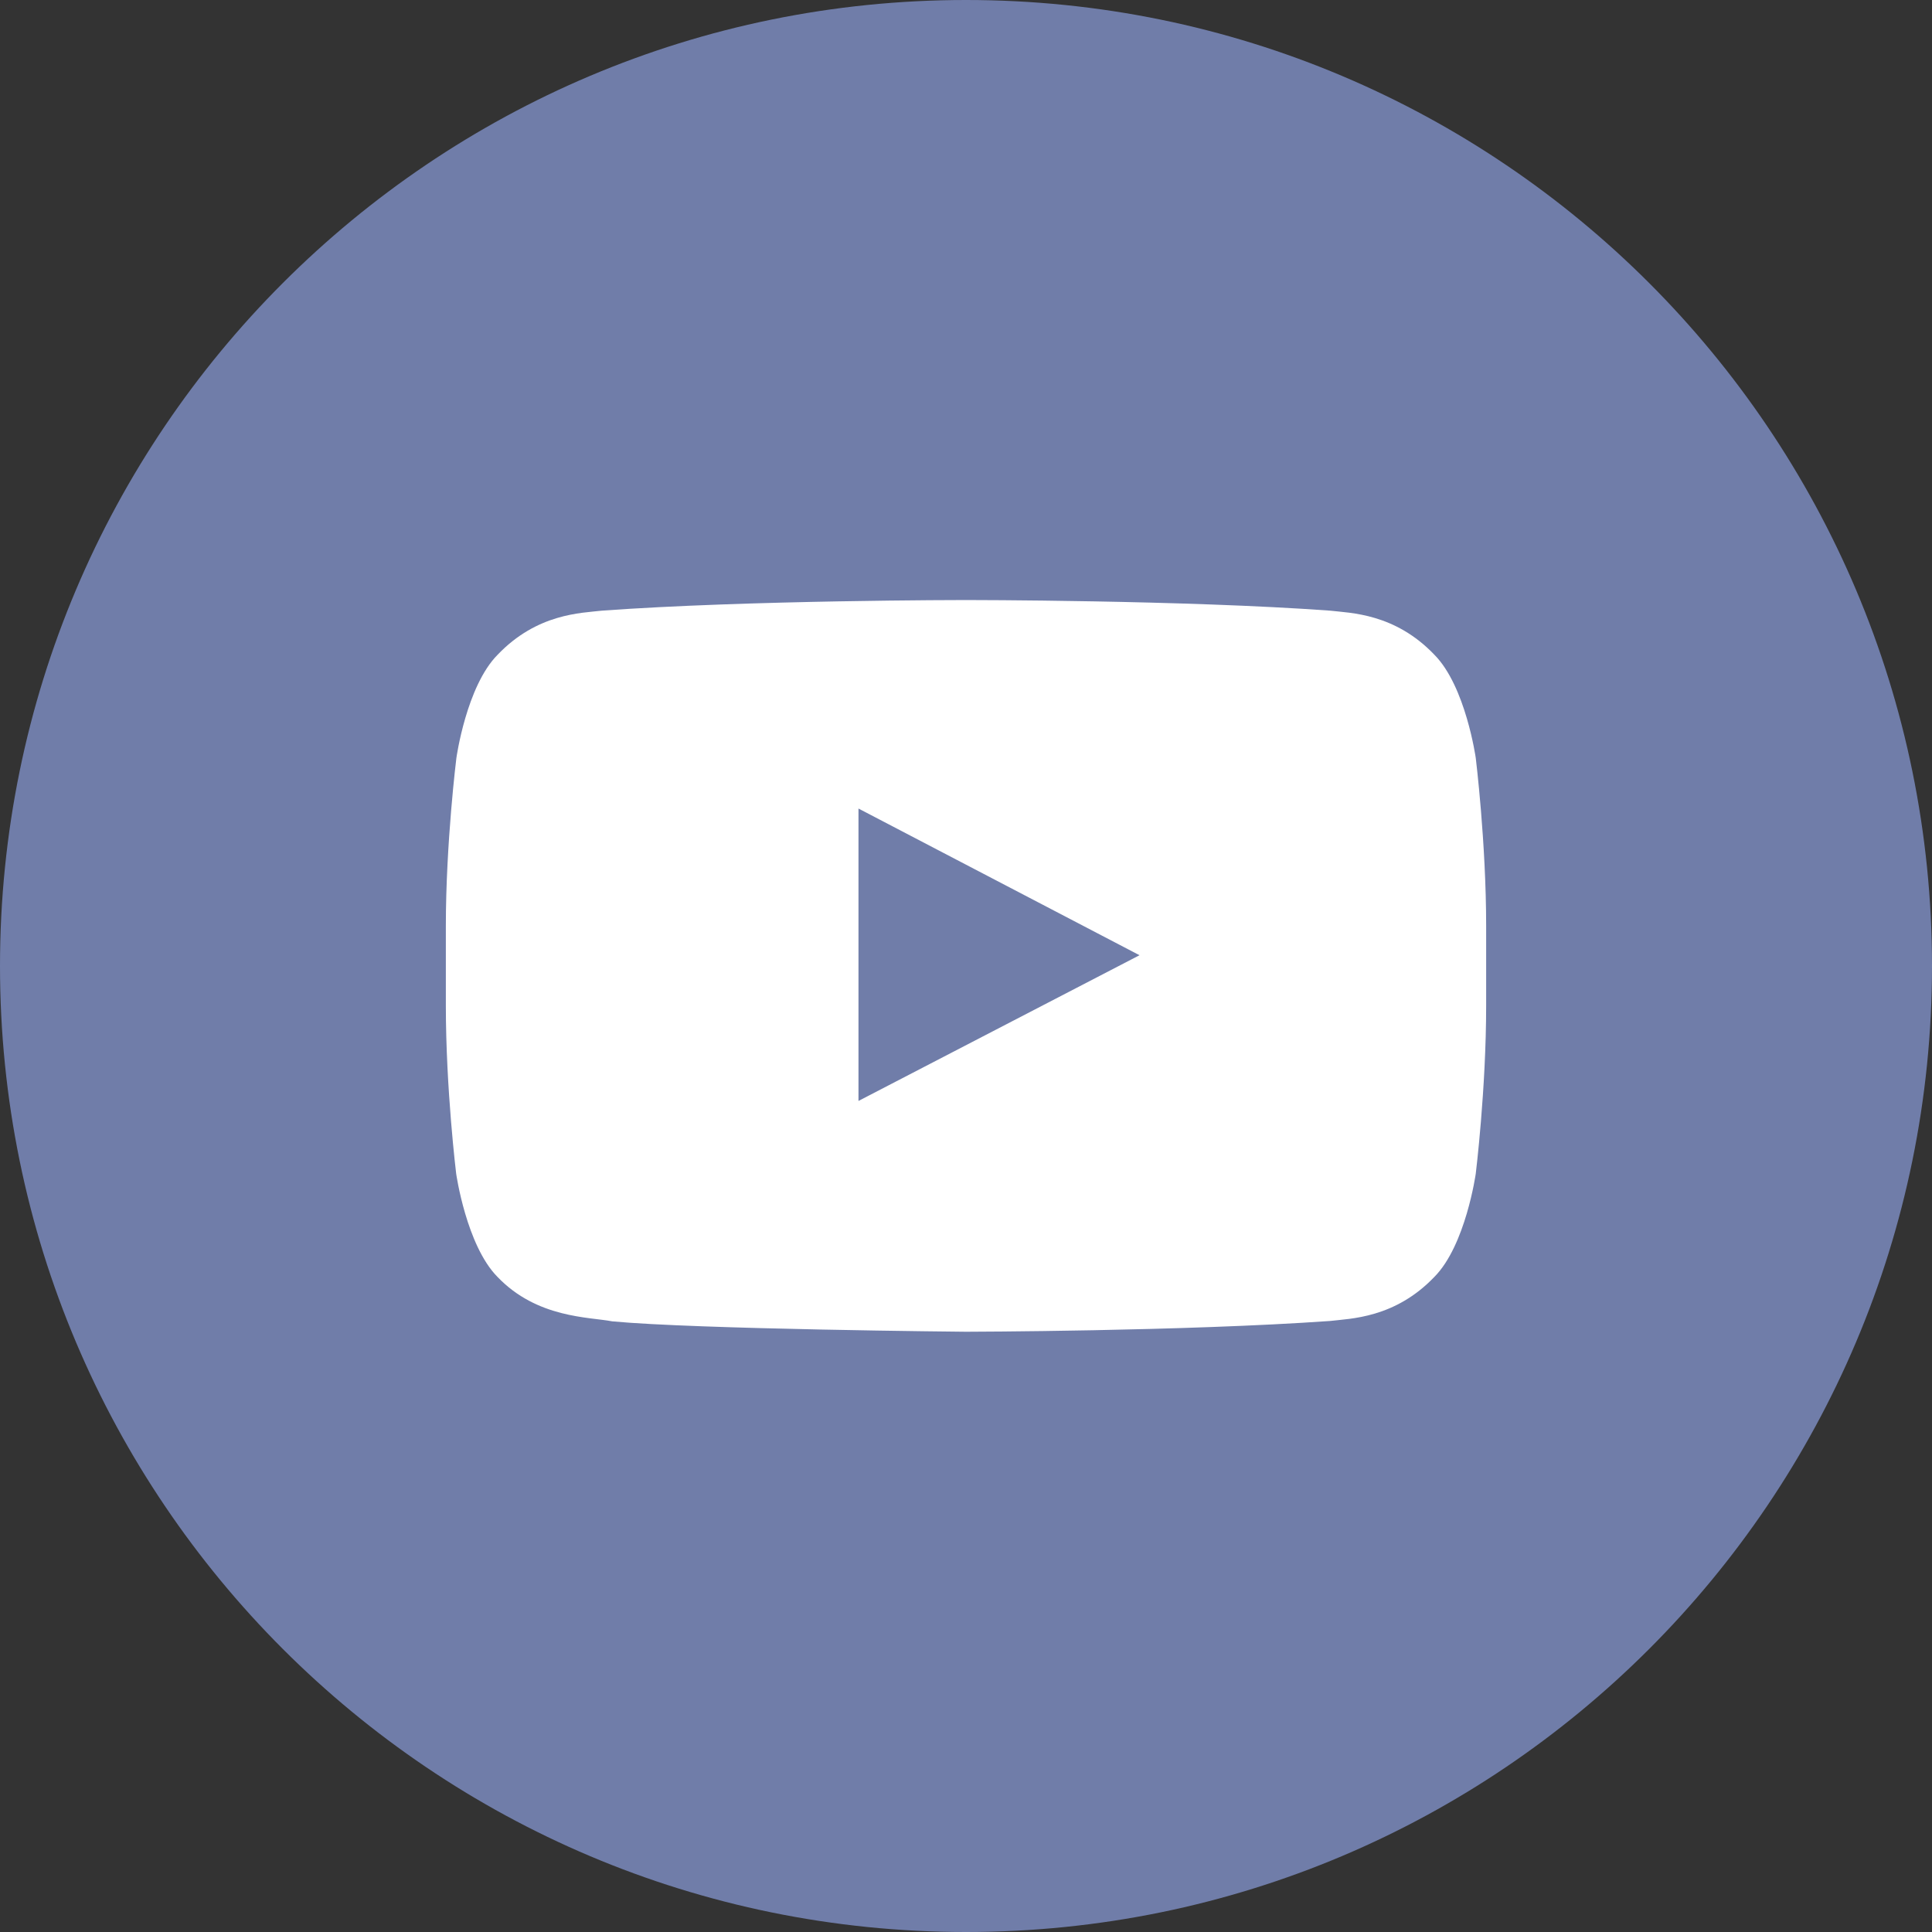
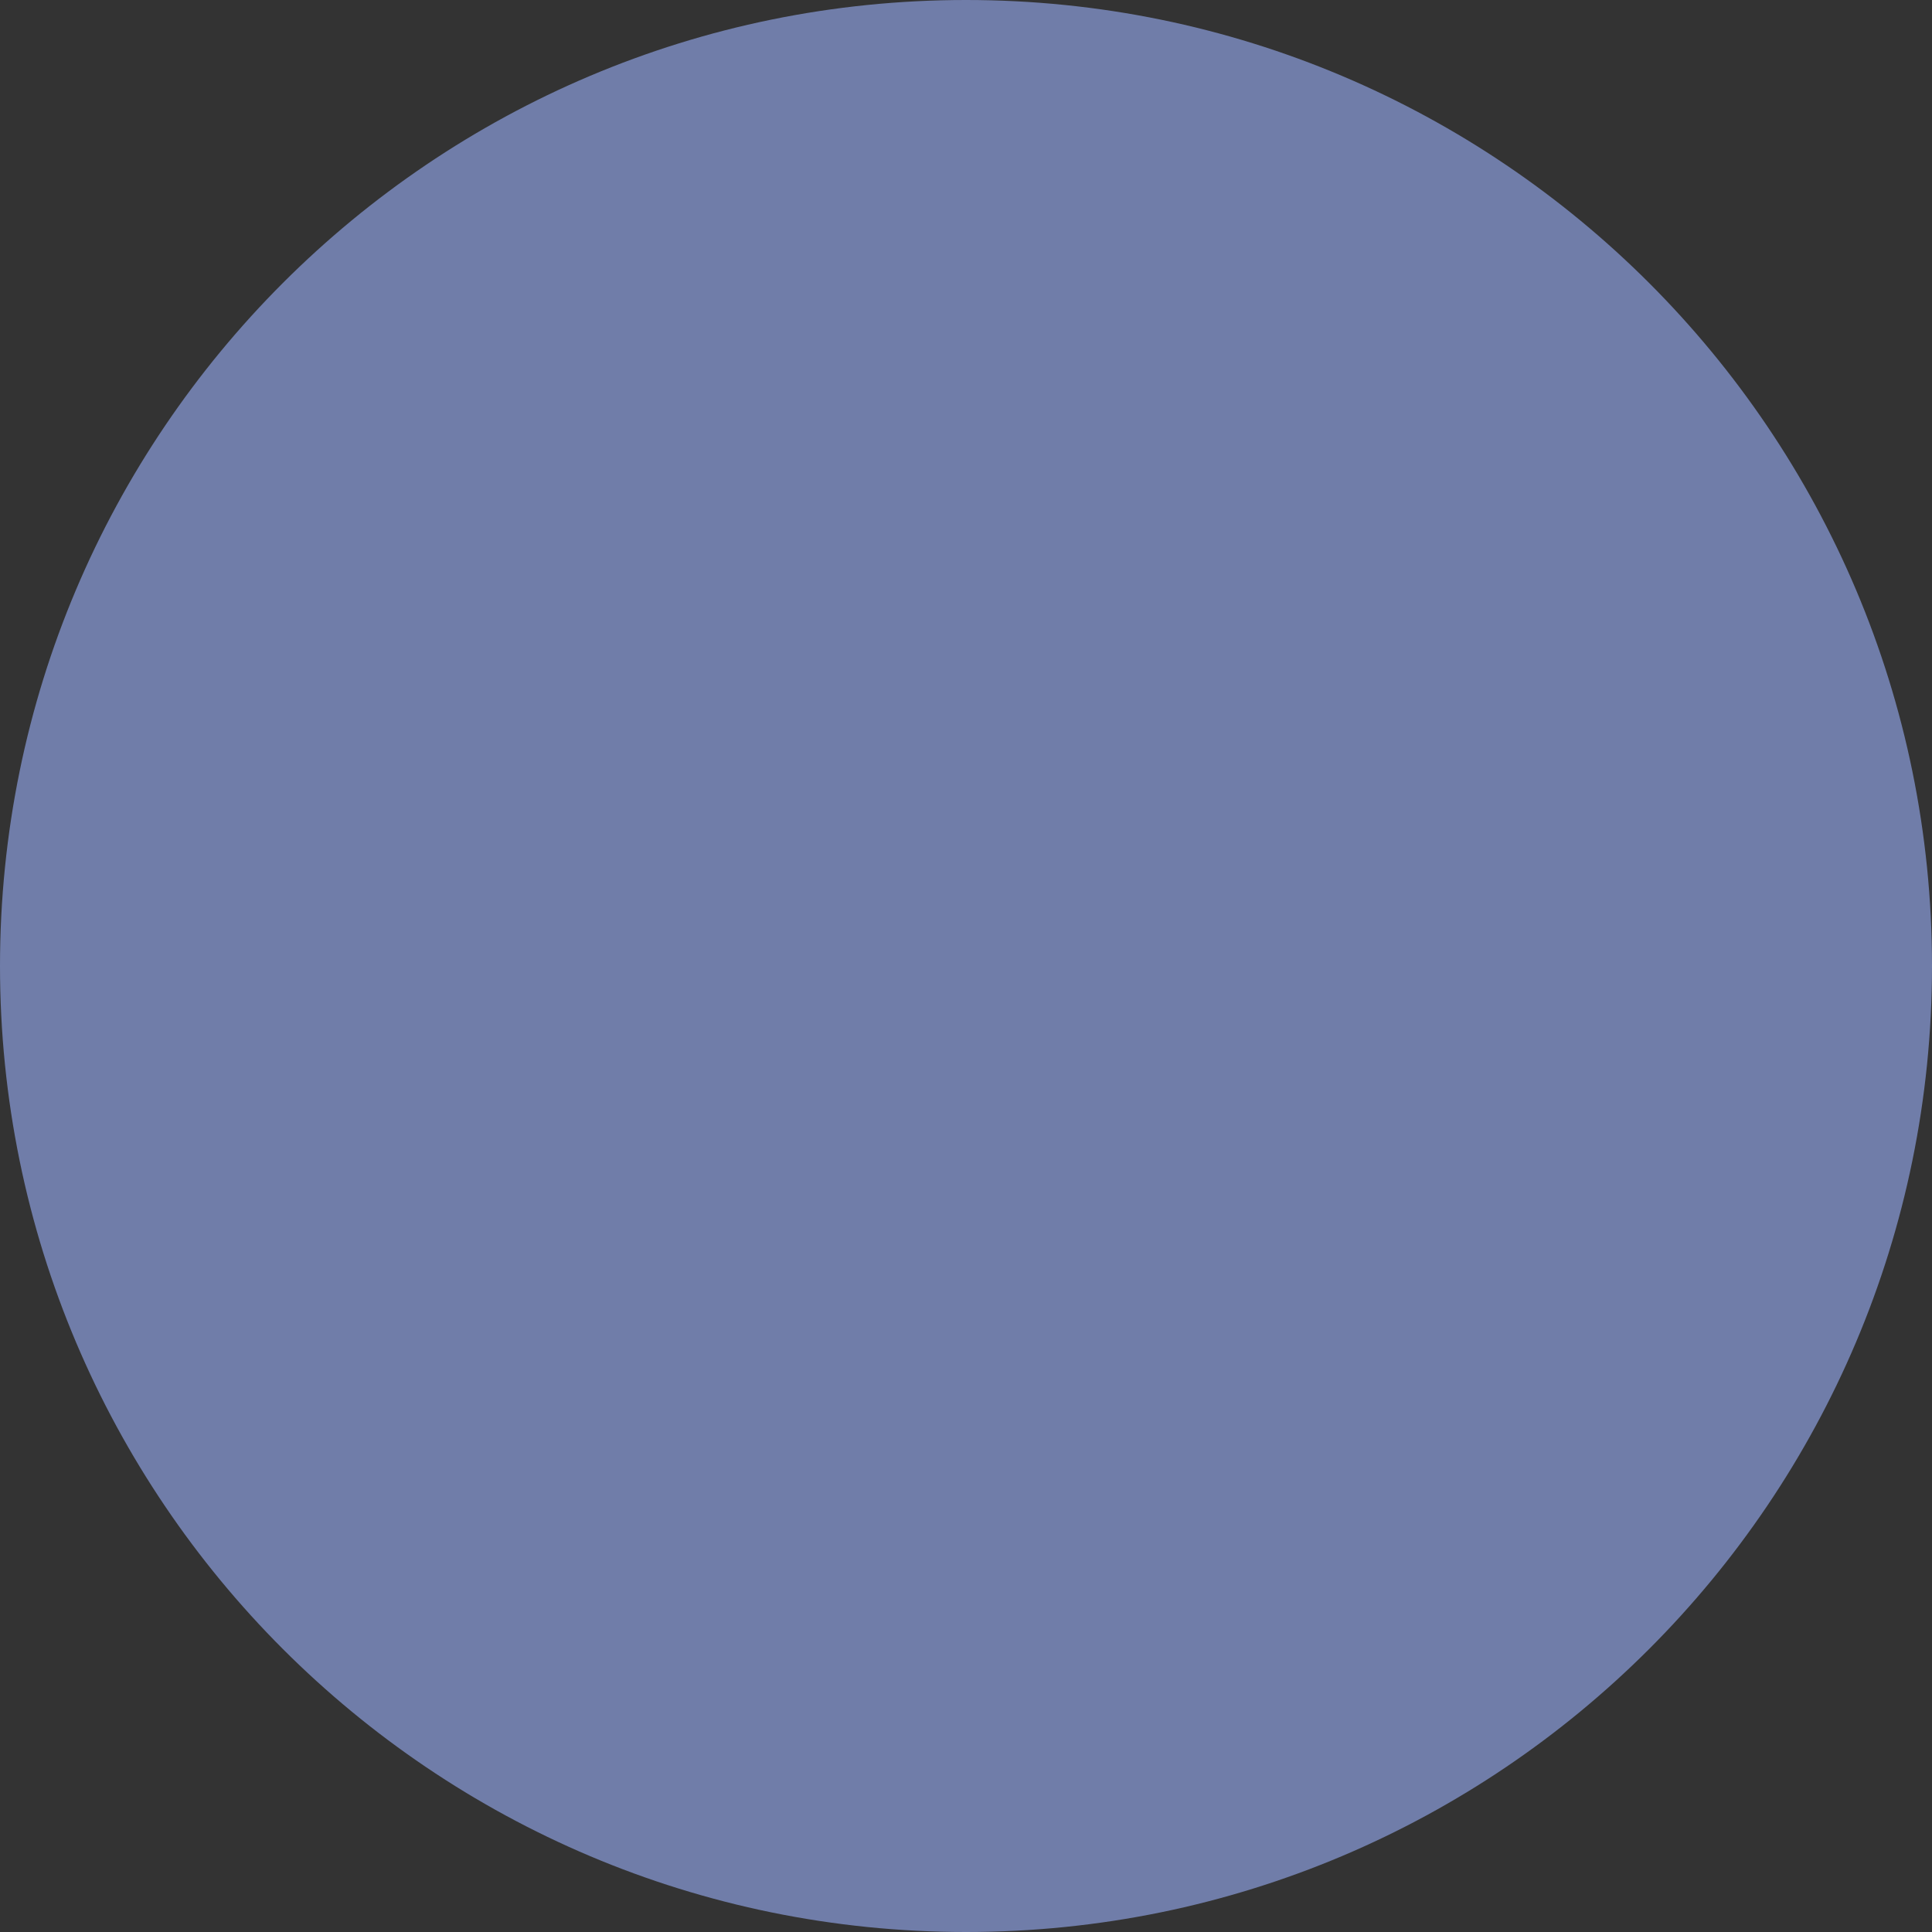
<svg xmlns="http://www.w3.org/2000/svg" width="26" height="26" viewBox="0 0 26 26" fill="none">
  <rect x="0" y="0" width="26" height="26" fill="#333333" stroke="none" />
  <path d="M0 13C0 5.82 5.82 0 13 0C20.18 0 26 5.82 26 13C26 20.18 20.18 26 13 26C5.82 26 0 20.18 0 13Z" fill="#707DA9" />
  <g clip-path="url(#clip0)">
-     <path d="M19.86 10.2C19.86 10.2 19.724 9.235 19.303 8.811C18.77 8.253 18.173 8.25 17.9 8.218C15.942 8.075 13.003 8.075 13.003 8.075H12.997C12.997 8.075 10.058 8.075 8.1 8.218C7.827 8.25 7.23 8.253 6.697 8.811C6.276 9.235 6.142 10.2 6.142 10.2C6.142 10.2 6 11.335 6 12.467V13.528C6 14.66 6.139 15.795 6.139 15.795C6.139 15.795 6.276 16.76 6.695 17.184C7.228 17.741 7.928 17.722 8.239 17.782C9.361 17.889 13 17.922 13 17.922C13 17.922 15.942 17.916 17.9 17.777C18.173 17.744 18.77 17.741 19.303 17.184C19.724 16.76 19.86 15.795 19.86 15.795C19.86 15.795 20 14.662 20 13.528V12.467C20 11.335 19.86 10.2 19.86 10.2ZM11.553 14.816V10.881L15.335 12.855L11.553 14.816Z" fill="white" />
-   </g>
+     </g>
  <defs>
    <clipPath id="clip0">
      <rect width="14" height="14" fill="white" transform="translate(6 6)" />
    </clipPath>
  </defs>
</svg>